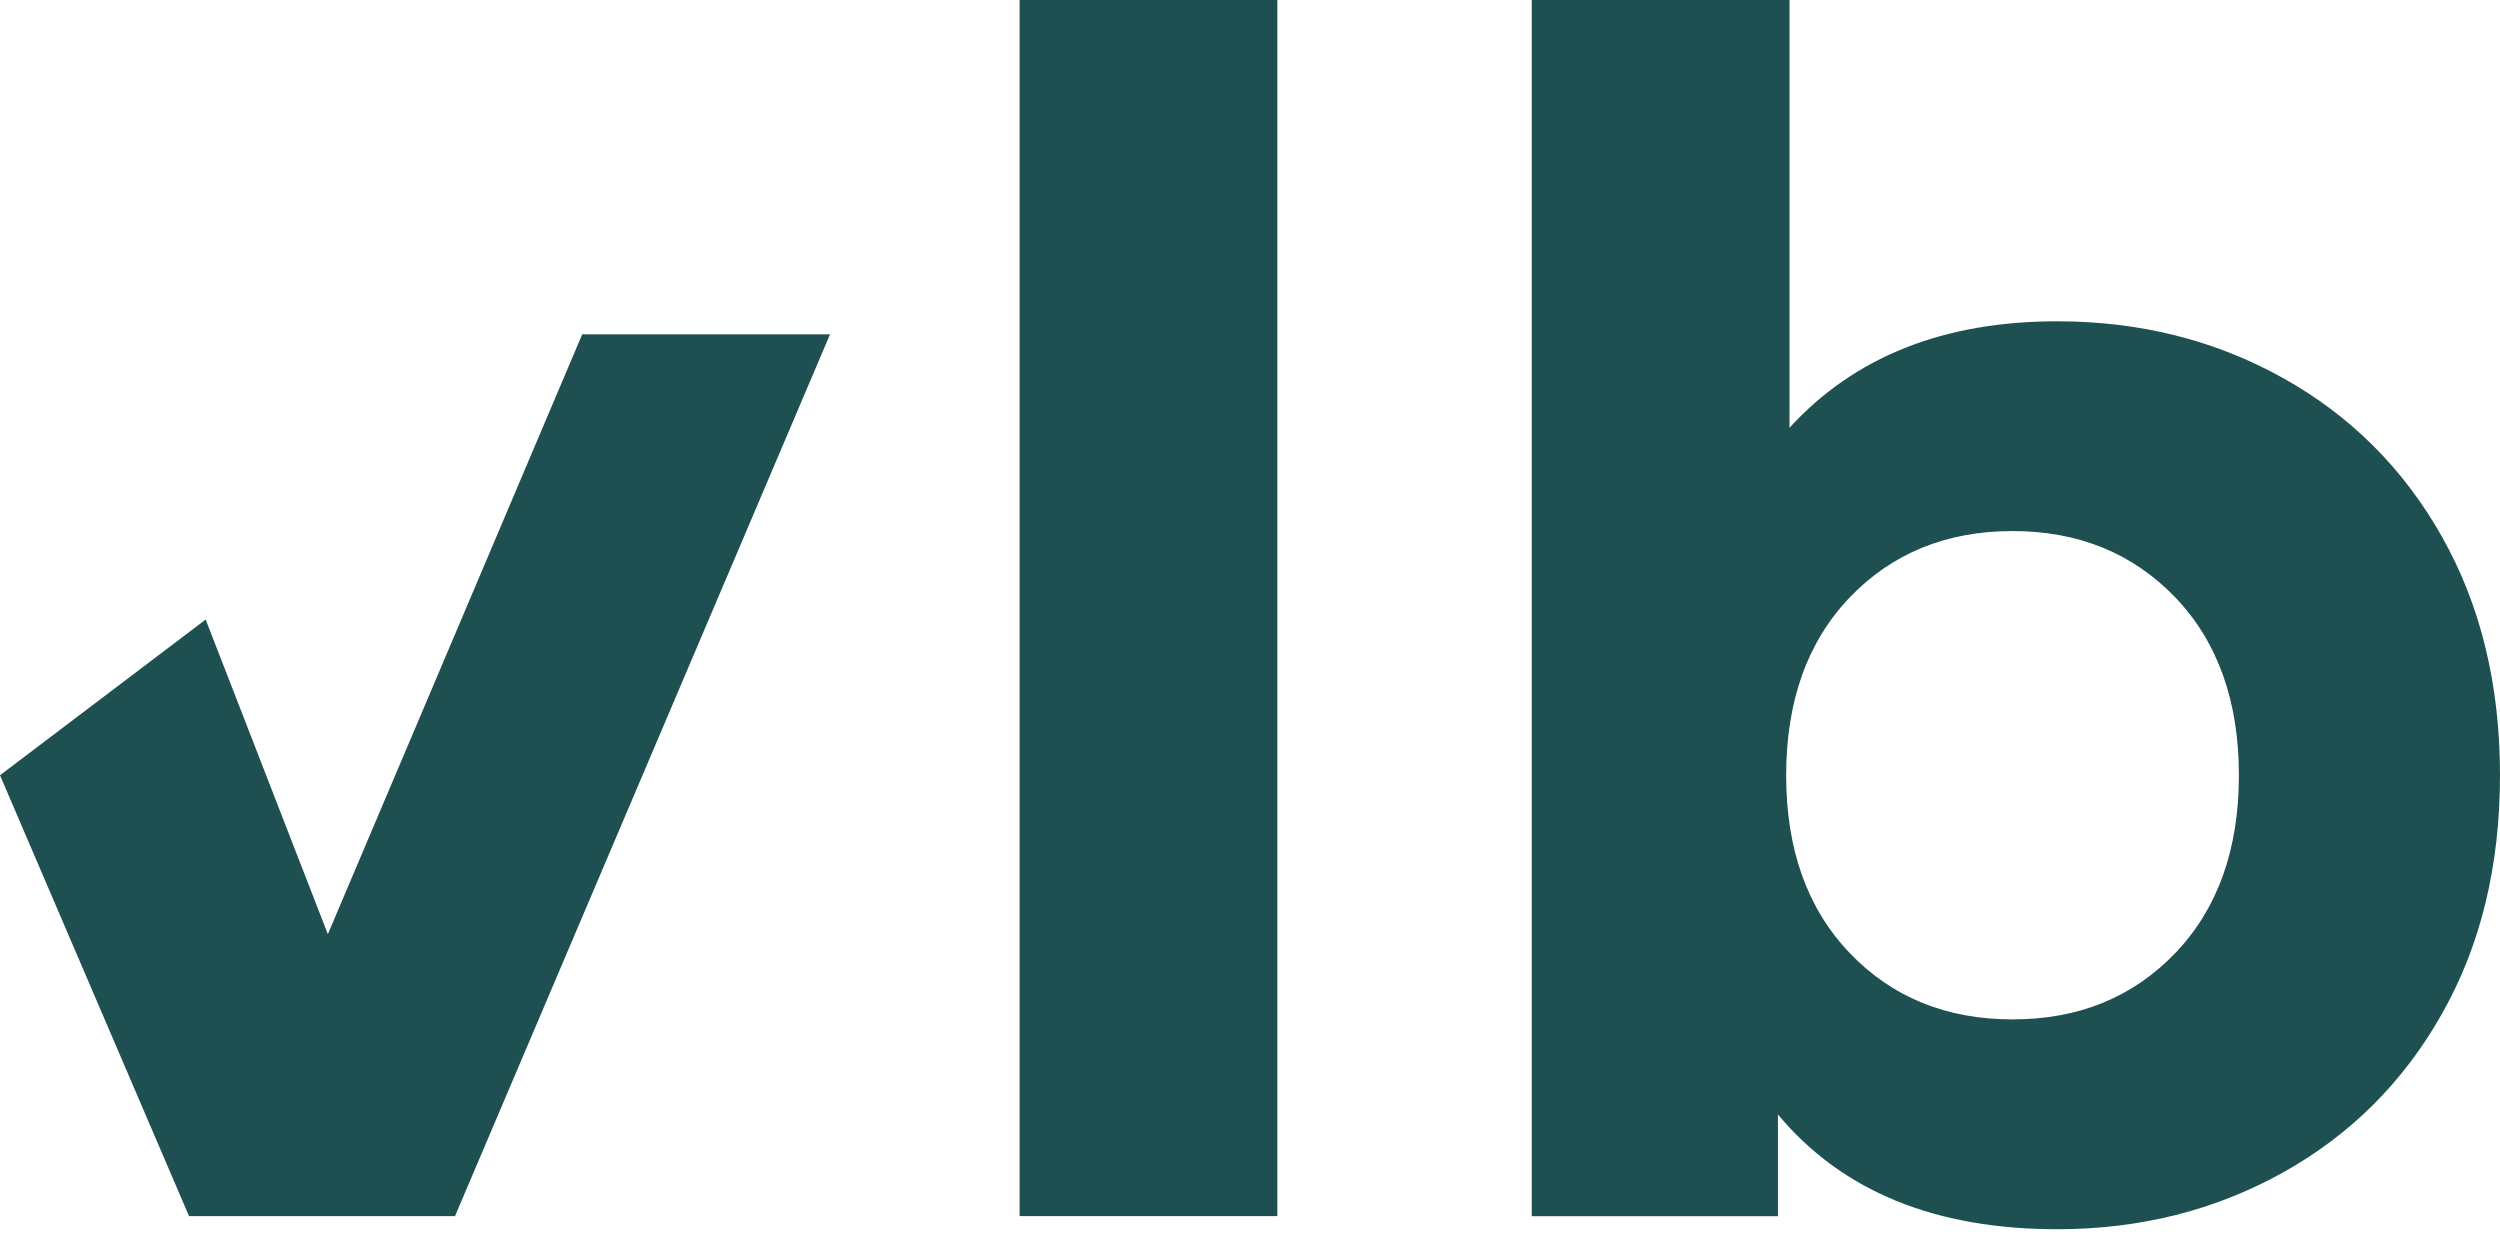
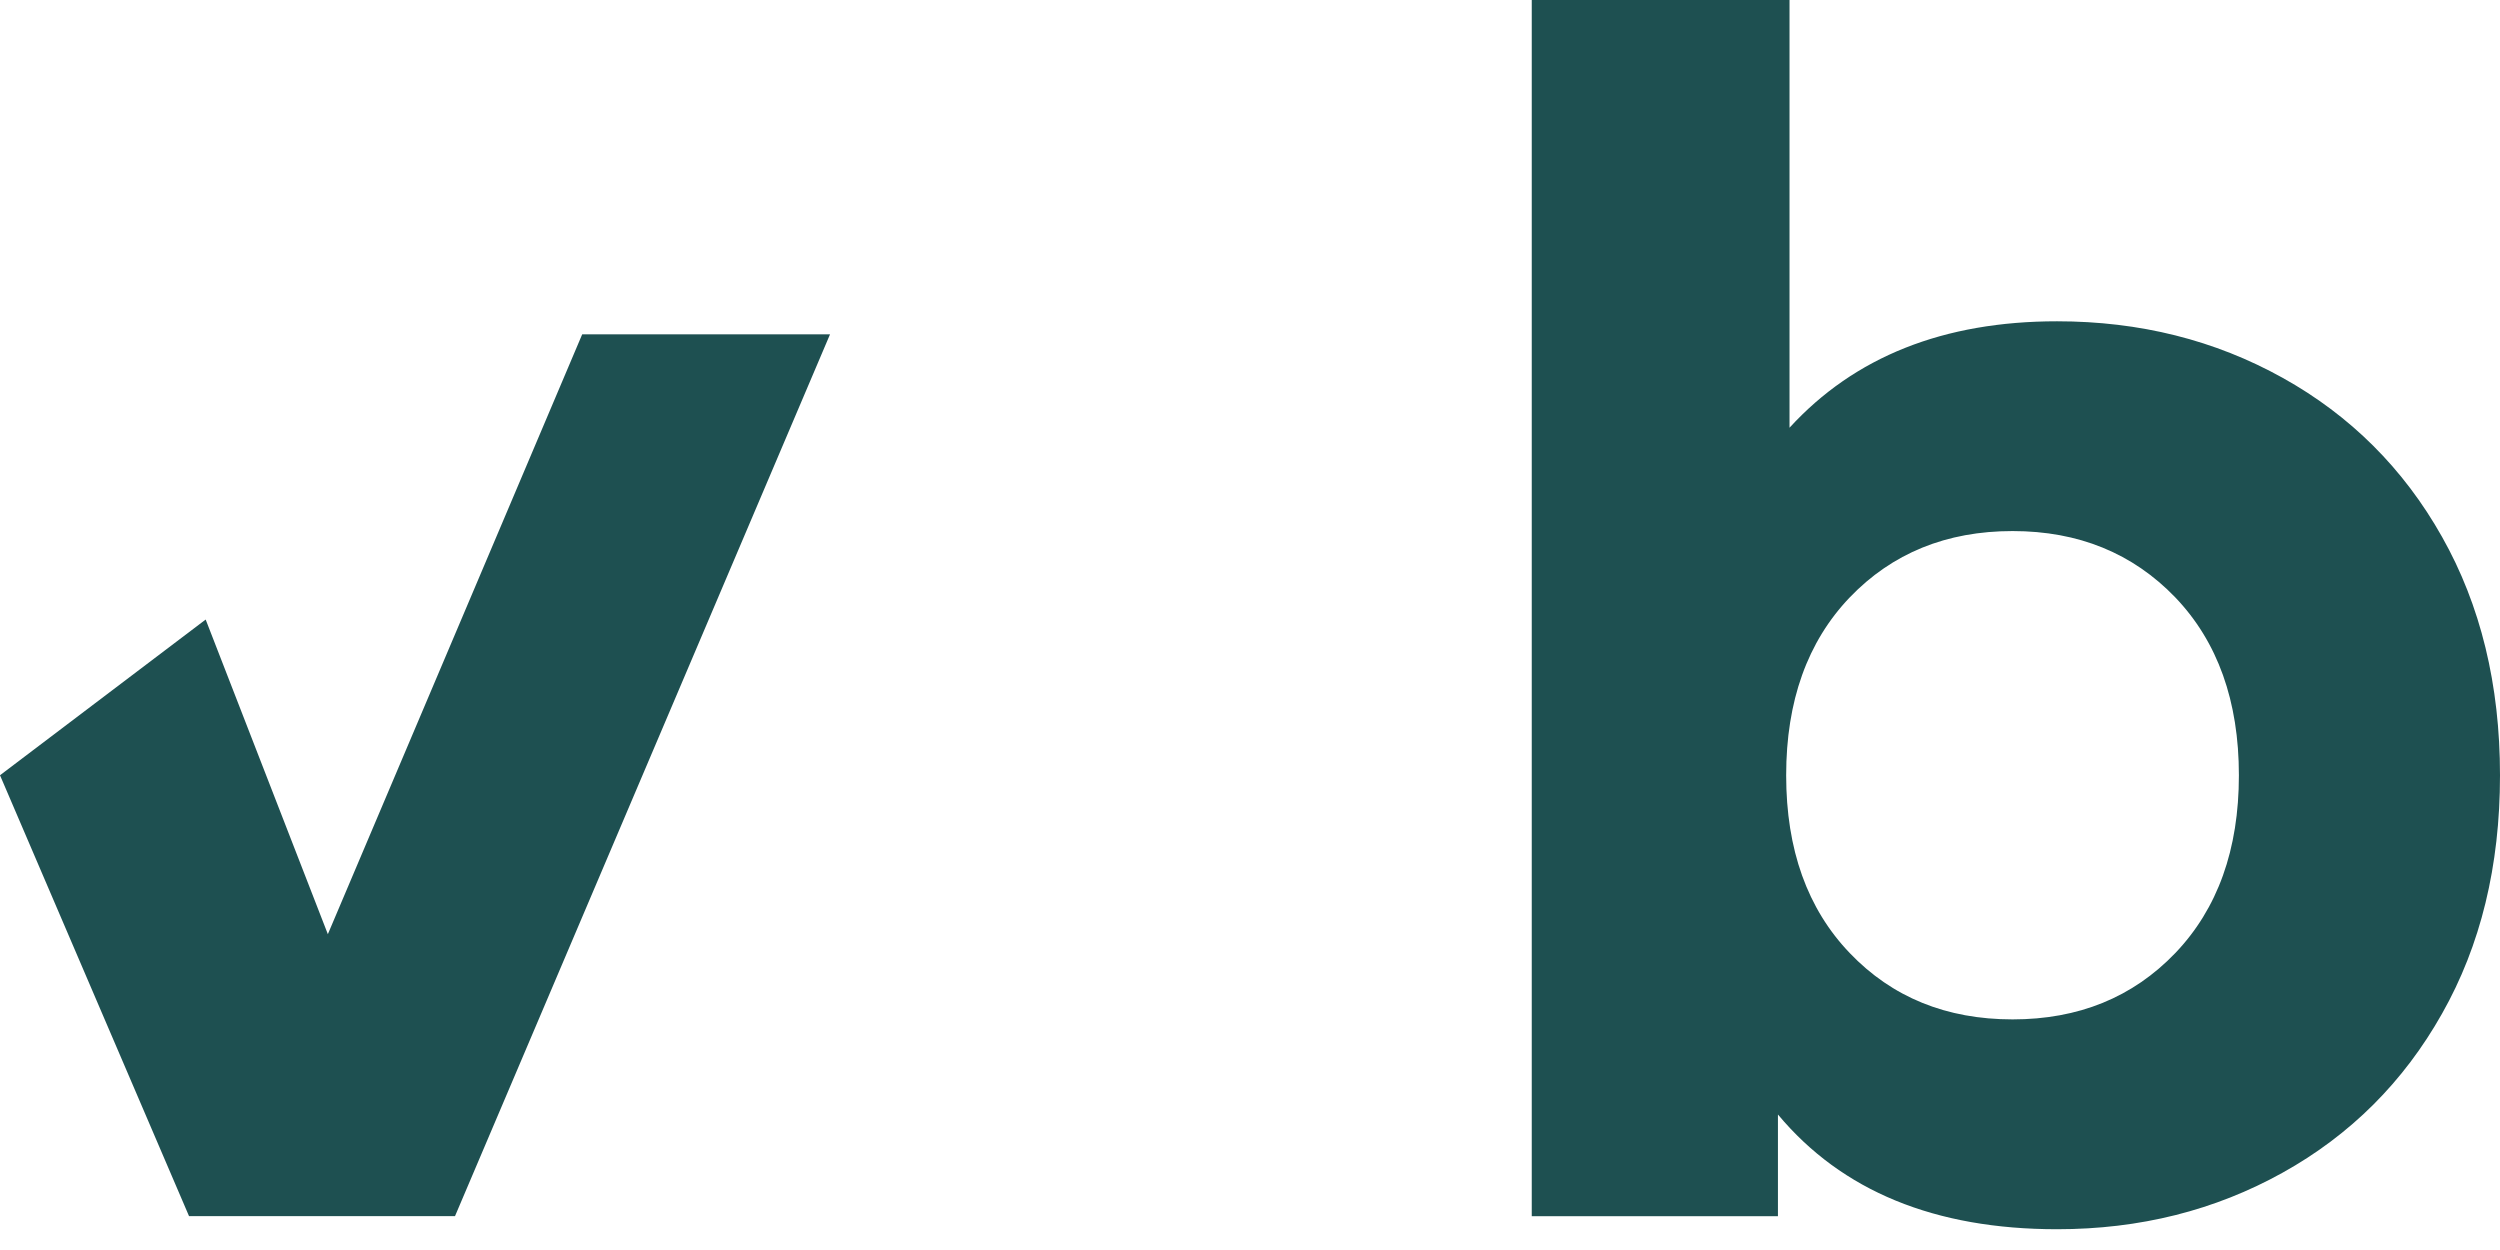
<svg xmlns="http://www.w3.org/2000/svg" width="120" height="60" viewBox="0 0 120 60" fill="none">
  <path d="M39.841 16.049L21.841 58.373H9.073L0 37.212L9.872 29.738L15.737 44.841L27.945 16.049H39.841Z" fill="#1E5051" />
  <path d="M109.569 18.137C112.815 19.943 115.372 22.49 117.217 25.768C119.069 29.047 120 32.862 120 37.215C120 41.568 119.071 45.384 117.217 48.656C115.372 51.934 112.815 54.482 109.569 56.287C106.315 58.099 102.708 59.003 98.74 59.003C92.873 59.003 88.408 57.172 85.341 53.496V58.376H73.524V0H85.897V20.531C89.015 17.124 93.293 15.422 98.74 15.422C102.708 15.422 106.315 16.326 109.569 18.137ZM104.413 45.748C106.445 43.623 107.467 40.779 107.467 37.215C107.467 33.651 106.448 30.802 104.413 28.674C102.372 26.555 99.773 25.491 96.604 25.491C93.429 25.491 90.821 26.555 88.789 28.674C86.757 30.799 85.736 33.649 85.736 37.215C85.736 40.782 86.754 43.623 88.789 45.748C90.821 47.872 93.429 48.931 96.604 48.931C99.77 48.931 102.372 47.875 104.413 45.748Z" fill="#1E5051" />
-   <path d="M48.94 0H61.312V58.373H48.94V0Z" fill="#1E5051" />
</svg>